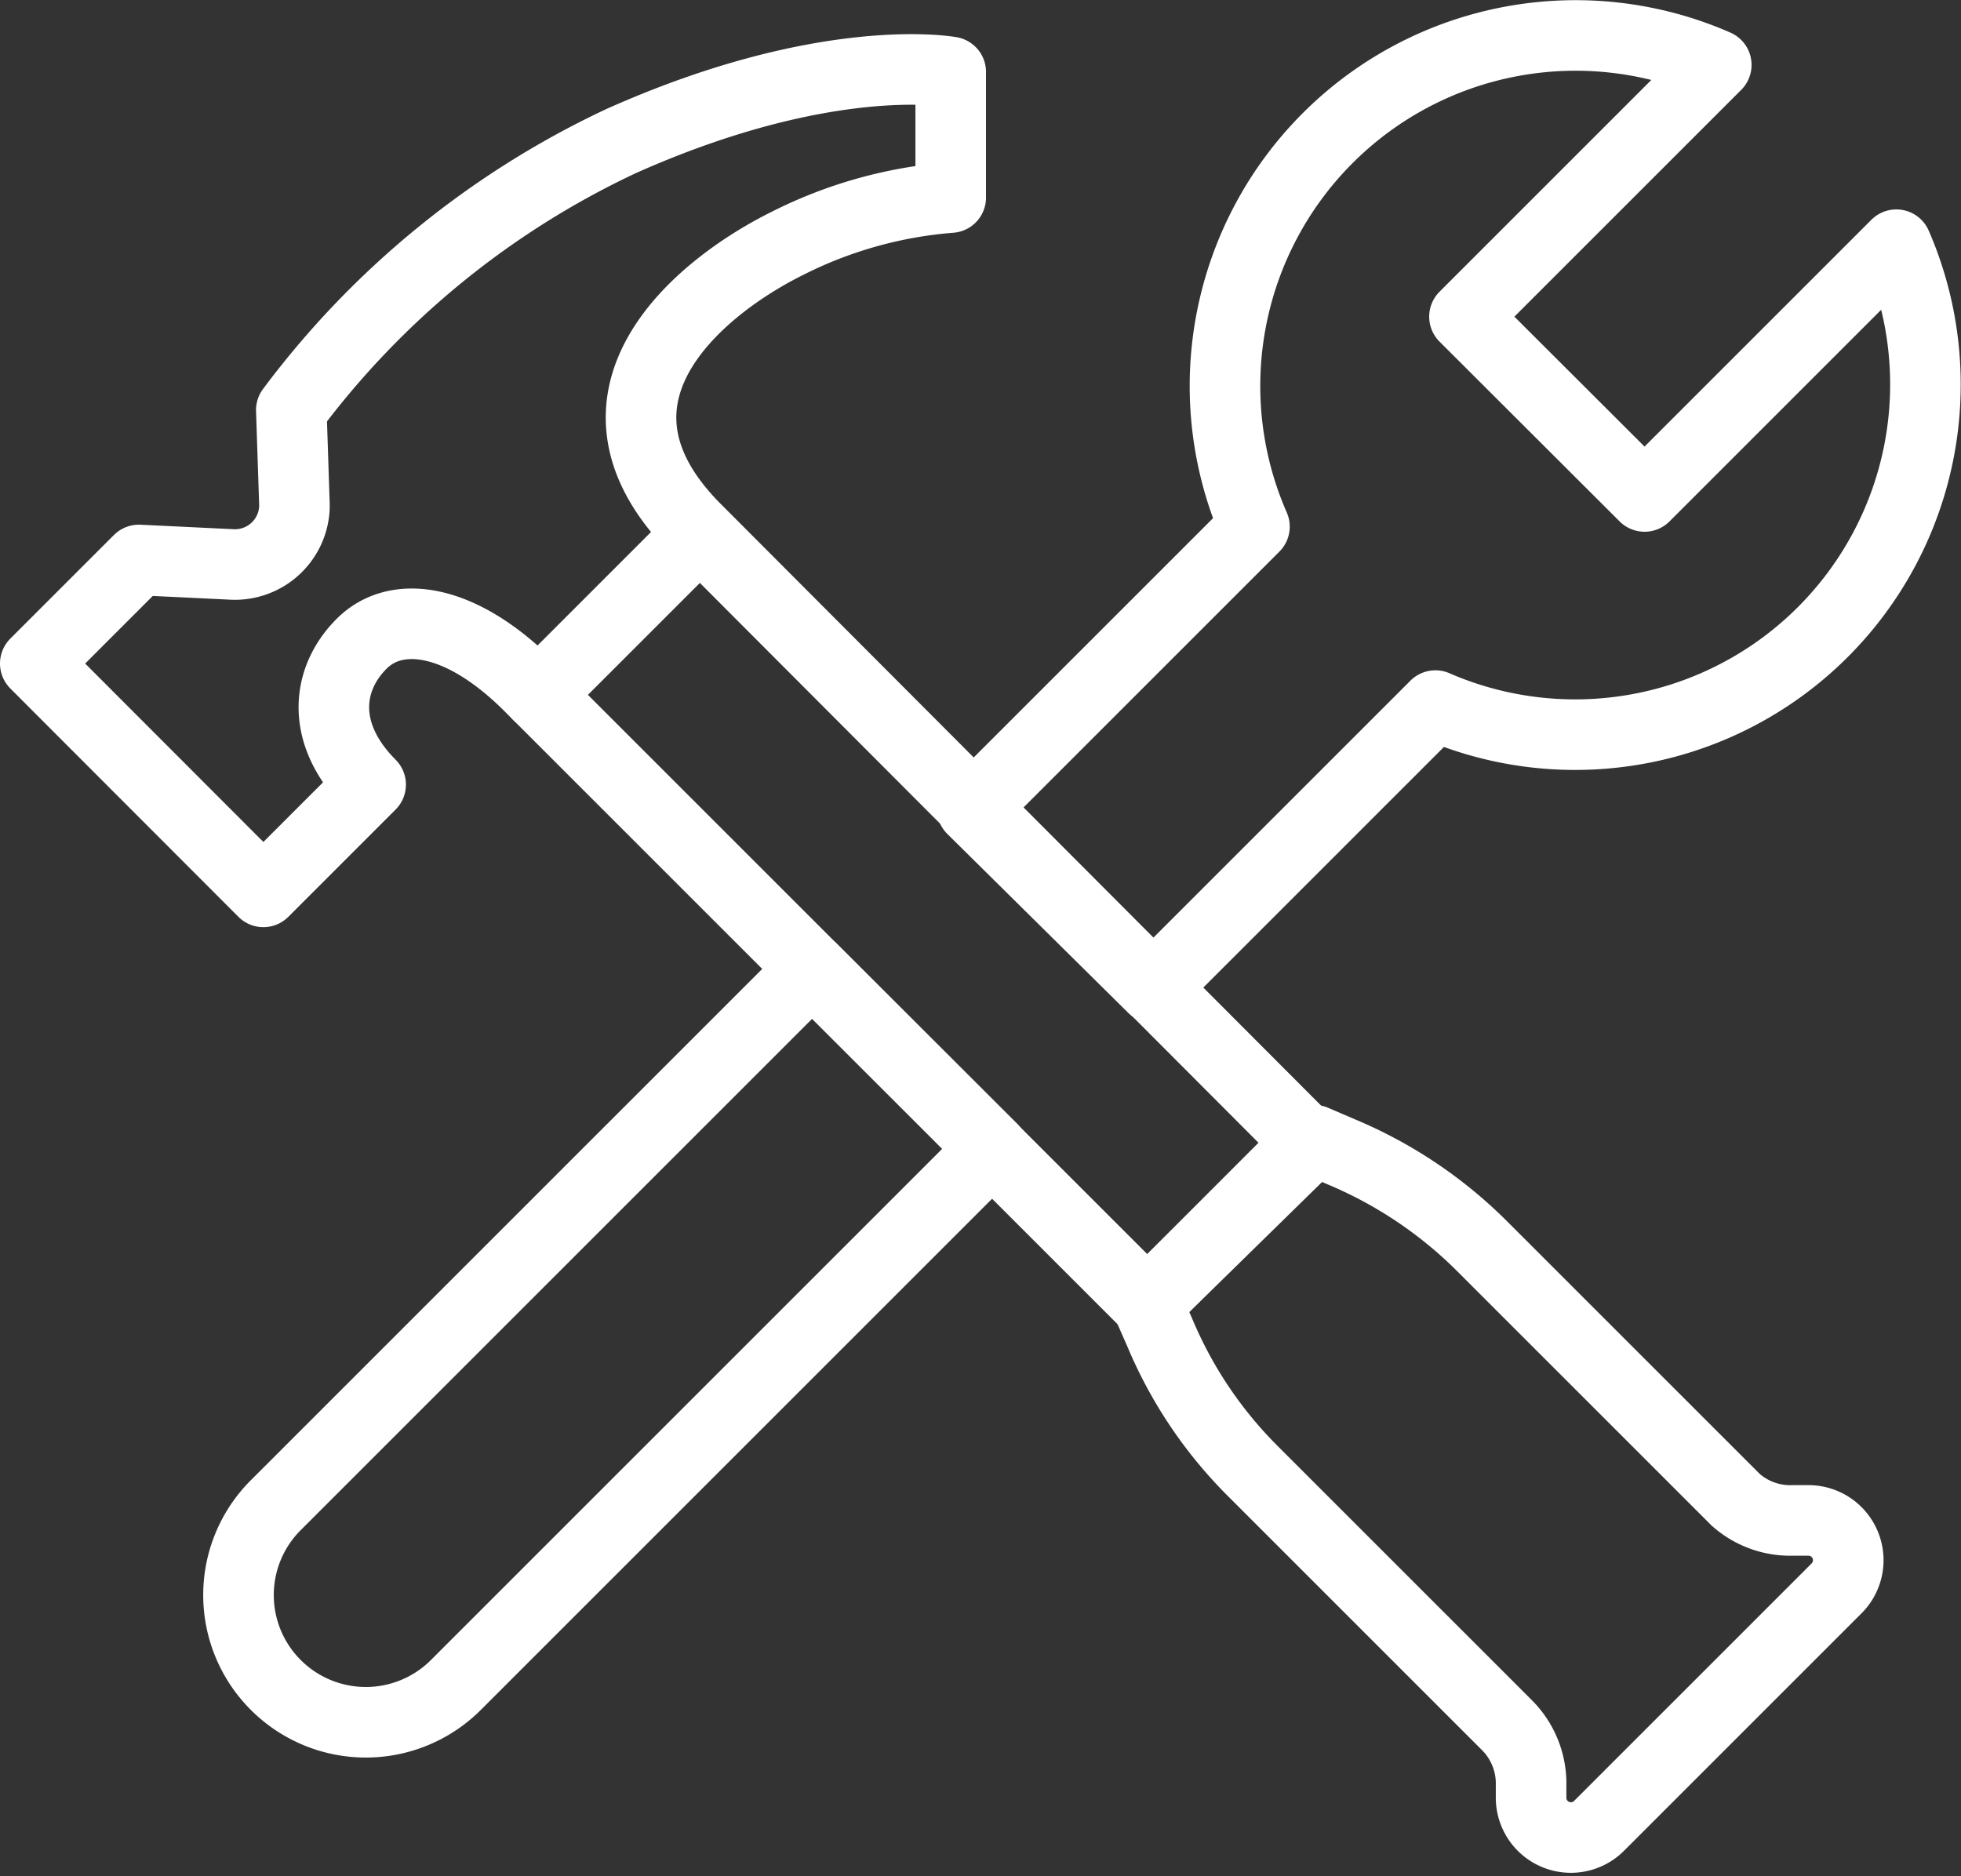
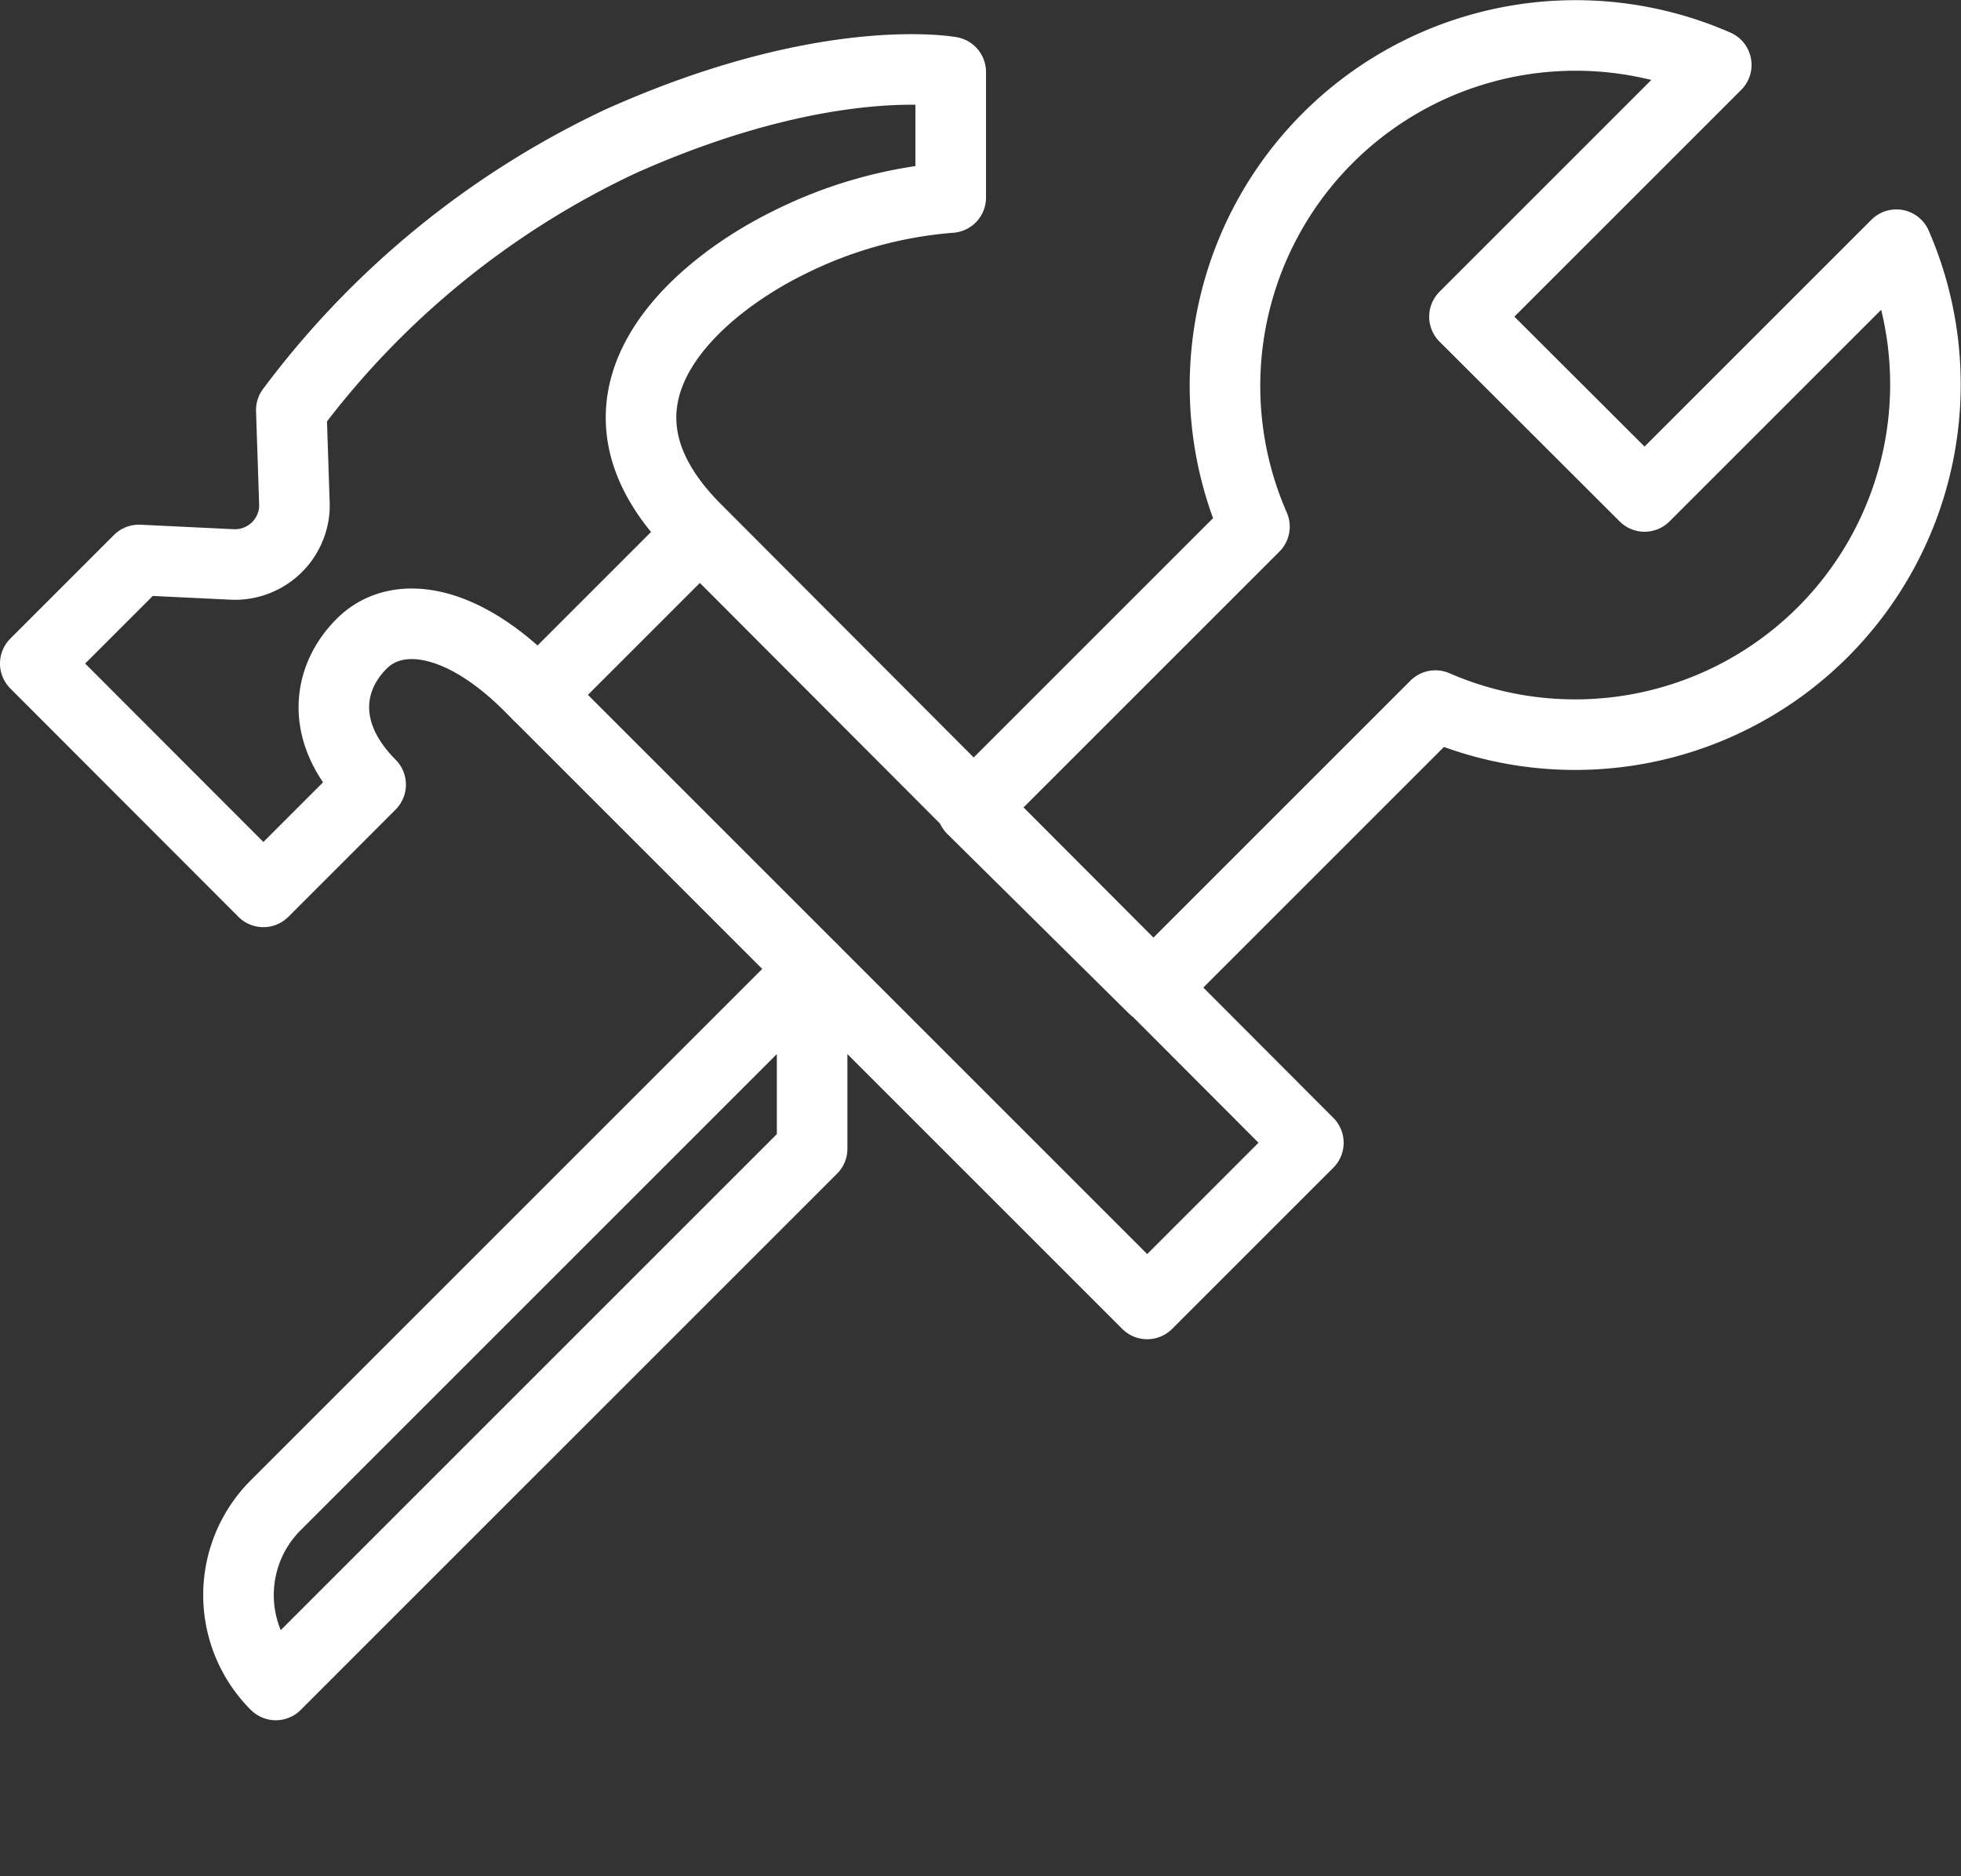
<svg xmlns="http://www.w3.org/2000/svg" viewBox="0 0 69.47 66.47">
  <rect x="0" y="0" width="69.47" height="66.47" fill="#333333" stroke="none" />
  <defs>
    <style>.cls-1{fill:none;stroke:#fff;stroke-linecap:round;stroke-linejoin:round;stroke-width:2.5px;}</style>
  </defs>
  <g id="mask">
    <g id="Group_654" data-name="Group 654">
      <g id="Group_653" data-name="Group 653">
        <path id="Path_720" data-name="Path 720" class="cls-1" d="M46.35,40.49,40.64,46.2,18.77,24.33c-2.44-2.45-4.72-2.75-5.95-1.53s-1.52,3.16.31,5l-3.8,3.8L1.25,23.51l3.67-3.67L8.24,20a2.11,2.11,0,0,0,2.19-2v-.14l-.11-3.33A31,31,0,0,1,22,5C29.3,1.74,33.68,2.55,33.68,2.55V7a15.49,15.49,0,0,0-5.8,1.63c-3.1,1.54-7.9,5.45-3.21,10.13Z" />
-         <path id="Path_721" data-name="Path 721" class="cls-1" d="M61.49,53.14l-9-9a15.55,15.55,0,0,0-4.93-3.31l-1-.43L40.64,46.2l.44,1a15.23,15.23,0,0,0,3.31,4.93l9,9a2.92,2.92,0,0,1,.85,2v.56a1.41,1.41,0,0,0,2.41,1l8.41-8.41a1.41,1.41,0,0,0-1-2.41h-.55A2.91,2.91,0,0,1,61.49,53.14Z" />
        <line id="Line_304" data-name="Line 304" class="cls-1" x1="19.06" y1="24.62" x2="24.77" y2="18.91" />
        <g id="Group_652" data-name="Group 652">
-           <path id="Path_722" data-name="Path 722" class="cls-1" d="M28.77,34.33l-19,19a4.5,4.5,0,0,0,0,6.37h0a4.51,4.51,0,0,0,6.38,0h0l19-19Z" />
+           <path id="Path_722" data-name="Path 722" class="cls-1" d="M28.77,34.33l-19,19a4.5,4.5,0,0,0,0,6.37h0h0l19-19Z" />
          <path id="Path_723" data-name="Path 723" class="cls-1" d="M51.88,11.22,60.8,2.3A12.42,12.42,0,0,0,44.44,18.66l-10,10L40.85,35l10-10A12.41,12.41,0,0,0,67.18,8.67l-8.92,8.92Z" />
        </g>
      </g>
    </g>
  </g>
</svg>